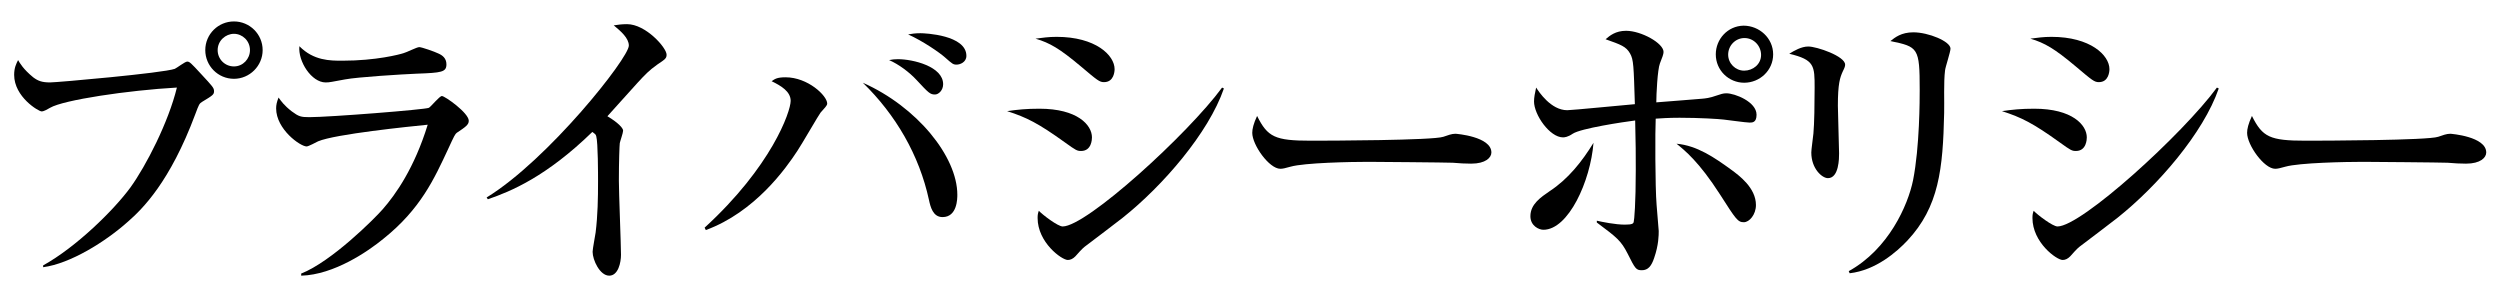
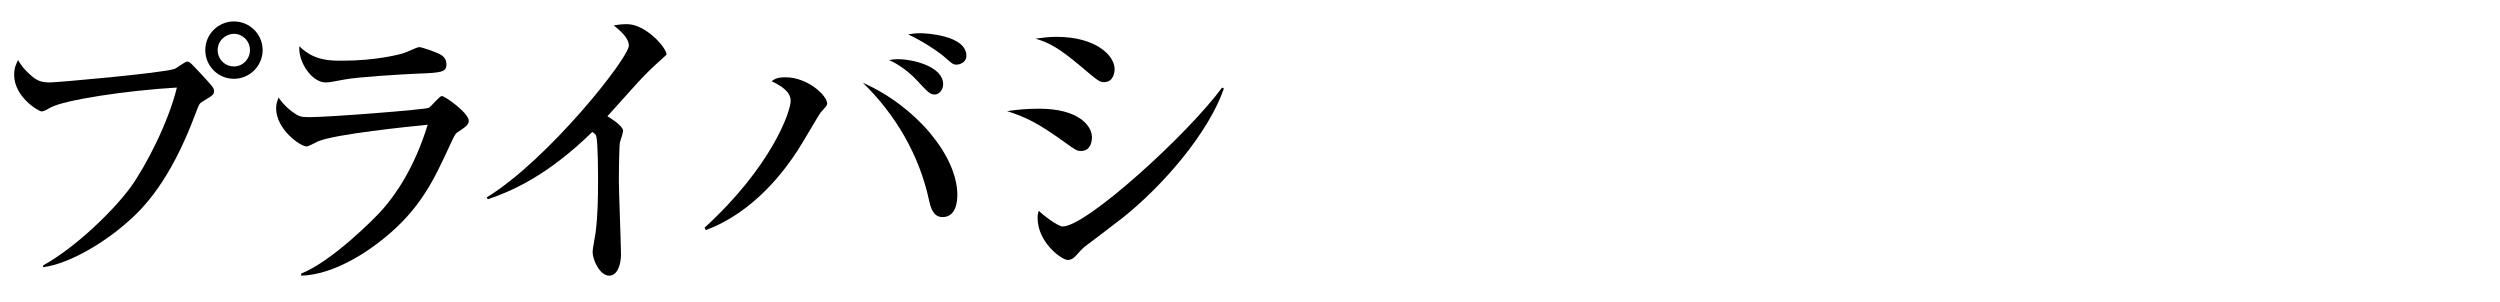
<svg xmlns="http://www.w3.org/2000/svg" width="207" height="25" viewBox="0 0 207 25" fill="none">
-   <path d="M205.86 12.625C205.86 13.05 205.385 13.55 204.185 13.55C203.785 13.55 203.16 13.525 202.66 13.475C202.185 13.45 196.085 13.4 195.66 13.4C194.21 13.4 190.385 13.475 189.235 13.8C188.785 13.925 188.585 13.975 188.385 13.975C187.46 13.975 186.06 12 186.06 11C186.06 10.675 186.16 10.25 186.46 9.6C187.335 11.35 187.935 11.65 190.91 11.65C192.36 11.65 201.035 11.625 201.885 11.325C202.26 11.2 202.56 11.075 202.885 11.075C202.935 11.075 205.86 11.3 205.86 12.625Z" fill="black" style="fill:black;fill-opacity:1;" />
-   <path d="M174.662 5.726C174.662 5.901 174.612 6.801 173.787 6.801C173.412 6.801 173.262 6.676 171.812 5.451C170.137 4.051 169.312 3.551 168.112 3.201C168.687 3.126 169.187 3.051 169.862 3.051C173.087 3.051 174.662 4.576 174.662 5.726ZM183.712 7.326C182.437 11.026 178.637 15.401 175.337 18.026C174.412 18.751 173.237 19.626 172.187 20.426C172.037 20.526 171.512 21.101 171.412 21.226C171.212 21.426 171.012 21.526 170.787 21.526C170.287 21.526 168.287 20.076 168.287 18.051C168.287 17.776 168.312 17.676 168.387 17.451C168.687 17.776 169.962 18.751 170.362 18.751C172.337 18.751 180.737 11.101 183.562 7.251L183.712 7.326ZM172.787 11.376C172.787 11.526 172.762 12.501 171.887 12.501C171.562 12.501 171.462 12.451 170.562 11.801C168.337 10.201 167.387 9.726 165.762 9.201C166.637 9.076 167.337 9.001 168.437 9.001C171.587 9.001 172.787 10.351 172.787 11.376Z" fill="black" style="fill:black;fill-opacity:1;" />
-   <path d="M161.501 4.026C161.501 4.301 161.076 5.551 161.051 5.826C160.926 6.801 161.001 8.376 160.976 9.351C160.876 13.976 160.551 17.126 157.926 19.926C157.051 20.851 155.326 22.376 153.151 22.626L153.076 22.451C156.376 20.626 157.976 17.001 158.401 14.926C158.951 12.151 158.951 8.201 158.951 7.426C158.951 3.951 158.826 3.876 156.526 3.401C156.901 3.101 157.426 2.676 158.426 2.676C159.676 2.676 161.501 3.426 161.501 4.026ZM152.776 5.351C152.776 5.476 152.751 5.576 152.576 5.926C152.351 6.426 152.176 6.926 152.176 8.751C152.176 9.376 152.276 12.126 152.276 12.701C152.276 13.076 152.276 14.751 151.351 14.751C150.876 14.751 149.976 13.976 149.976 12.626C149.976 12.401 150.101 11.526 150.151 11.051C150.226 10.251 150.251 8.551 150.251 7.276C150.251 5.451 150.251 4.951 148.151 4.451C148.551 4.201 149.151 3.851 149.726 3.851C150.426 3.851 152.776 4.651 152.776 5.351Z" fill="black" style="fill:black;fill-opacity:1;" />
-   <path d="M146.817 4.5C146.817 5.825 145.717 6.85 144.417 6.85C143.142 6.85 142.067 5.825 142.067 4.5C142.067 3.25 143.042 2.15 144.367 2.125C145.667 2.125 146.817 3.15 146.817 4.5ZM145.817 4.55C145.817 3.8 145.217 3.15 144.442 3.15C143.692 3.15 143.092 3.775 143.092 4.525C143.092 5.25 143.692 5.85 144.417 5.85C145.142 5.85 145.817 5.325 145.817 4.55ZM145.392 16.975C145.392 17.775 144.842 18.4 144.392 18.4C143.892 18.4 143.742 18.175 142.417 16.1C140.667 13.375 139.492 12.45 138.817 11.9C140.517 12.05 141.967 13.05 143.342 14.05C143.992 14.525 145.392 15.55 145.392 16.975ZM145.442 9.5C145.442 10.15 145.092 10.15 144.867 10.15C144.542 10.15 143.017 9.925 142.717 9.9C142.317 9.85 140.717 9.75 139.067 9.75C138.117 9.75 137.492 9.8 137.092 9.825C137.042 10.725 137.042 15.475 137.167 16.975C137.192 17.225 137.342 19.075 137.342 19.125C137.342 19.45 137.342 20.275 136.967 21.35C136.742 22.025 136.467 22.375 135.942 22.375C135.467 22.375 135.392 22.25 134.767 21C134.217 19.925 133.892 19.675 132.217 18.425V18.275C132.667 18.375 133.742 18.6 134.542 18.6C135.192 18.6 135.217 18.5 135.267 18.4C135.317 18.25 135.442 16.825 135.442 14.075C135.442 12.85 135.442 11.85 135.392 9.975C134.417 10.1 130.892 10.625 130.217 11.075C129.817 11.35 129.542 11.375 129.417 11.375C128.317 11.375 127.017 9.5 127.017 8.4C127.017 8.075 127.092 7.7 127.192 7.25C127.417 7.6 128.417 9.125 129.767 9.125C130.142 9.125 134.467 8.7 135.367 8.625C135.267 5.475 135.267 4.95 134.967 4.425C134.642 3.85 134.217 3.7 132.942 3.25C133.292 2.95 133.767 2.55 134.642 2.55C135.892 2.55 137.742 3.575 137.742 4.3C137.742 4.475 137.642 4.75 137.442 5.25C137.242 5.75 137.142 7.825 137.142 8.475C137.742 8.425 140.392 8.225 140.917 8.175C141.192 8.15 141.542 8.125 142.167 7.9C142.467 7.8 142.667 7.725 142.942 7.725C143.642 7.725 145.442 8.425 145.442 9.5ZM131.942 11.825C131.692 15 129.867 19.025 127.792 19.025C127.417 19.025 126.717 18.7 126.717 17.9C126.717 16.9 127.592 16.325 128.317 15.825C129.842 14.825 130.992 13.375 131.942 11.825Z" fill="black" style="fill:black;fill-opacity:1;" />
-   <path d="M123.487 12.625C123.487 13.05 123.012 13.55 121.812 13.55C121.412 13.55 120.787 13.525 120.287 13.475C119.812 13.45 113.712 13.4 113.287 13.4C111.837 13.4 108.012 13.475 106.862 13.8C106.412 13.925 106.212 13.975 106.012 13.975C105.087 13.975 103.687 12 103.687 11C103.687 10.675 103.787 10.25 104.087 9.6C104.962 11.35 105.562 11.65 108.537 11.65C109.987 11.65 118.662 11.625 119.512 11.325C119.887 11.2 120.187 11.075 120.512 11.075C120.562 11.075 123.487 11.3 123.487 12.625Z" fill="black" style="fill:black;fill-opacity:1;" />
  <path d="M92.289 5.726C92.289 5.901 92.239 6.801 91.414 6.801C91.039 6.801 90.889 6.676 89.439 5.451C87.764 4.051 86.939 3.551 85.739 3.201C86.314 3.126 86.814 3.051 87.489 3.051C90.714 3.051 92.289 4.576 92.289 5.726ZM101.339 7.326C100.064 11.026 96.264 15.401 92.964 18.026C92.039 18.751 90.864 19.626 89.814 20.426C89.664 20.526 89.139 21.101 89.039 21.226C88.839 21.426 88.639 21.526 88.414 21.526C87.914 21.526 85.914 20.076 85.914 18.051C85.914 17.776 85.939 17.676 86.014 17.451C86.314 17.776 87.589 18.751 87.989 18.751C89.964 18.751 98.364 11.101 101.189 7.251L101.339 7.326ZM90.414 11.376C90.414 11.526 90.389 12.501 89.514 12.501C89.189 12.501 89.089 12.451 88.189 11.801C85.964 10.201 85.014 9.726 83.389 9.201C84.264 9.076 84.964 9.001 86.064 9.001C89.214 9.001 90.414 10.351 90.414 11.376Z" fill="black" style="fill:black;fill-opacity:1;" />
  <path d="M73.617 4.975C73.892 4.925 74.042 4.9 74.342 4.9C75.592 4.9 78.092 5.5 78.092 6.975C78.092 7.475 77.717 7.825 77.417 7.825C77.017 7.825 76.892 7.7 75.892 6.625C75.292 5.975 74.417 5.325 73.617 4.975ZM58.442 19.05L58.342 18.85C63.867 13.8 65.467 9.25 65.467 8.35C65.467 7.575 64.667 7.1 63.892 6.725C64.142 6.55 64.317 6.4 65.042 6.4C66.892 6.4 68.492 7.925 68.492 8.575C68.492 8.75 68.267 8.95 67.942 9.325C67.842 9.425 66.342 12.025 66.017 12.5C65.067 13.95 62.517 17.55 58.442 19.05ZM75.192 2.85C75.492 2.8 75.742 2.75 76.217 2.75C76.592 2.75 80.017 2.9 80.017 4.625C80.017 5.15 79.492 5.35 79.217 5.35C78.917 5.35 78.867 5.3 78.242 4.75C77.792 4.35 76.417 3.4 75.192 2.85ZM71.442 6.85C75.942 8.85 79.267 12.975 79.267 16.125C79.267 16.425 79.267 17.975 78.042 17.975C77.242 17.975 77.042 17.125 76.917 16.55C76.117 12.85 74.167 9.5 71.442 6.85Z" fill="black" style="fill:black;fill-opacity:1;" />
-   <path d="M55.193 4.525C55.193 4.825 55.093 4.9 54.418 5.35C53.718 5.85 53.418 6.175 52.793 6.85C52.393 7.275 50.668 9.225 50.293 9.625C50.718 9.875 51.593 10.475 51.593 10.825C51.593 11 51.343 11.7 51.318 11.85C51.293 12.05 51.243 13.375 51.243 14.975C51.243 15.95 51.418 20.25 51.418 21.1C51.418 21.725 51.193 22.825 50.443 22.825C49.668 22.825 49.068 21.525 49.068 20.85C49.068 20.6 49.293 19.475 49.318 19.25C49.493 17.825 49.518 16.425 49.518 15C49.518 14.5 49.518 11.775 49.368 11.275C49.318 11.125 49.318 11.125 49.043 10.925C45.243 14.625 42.293 15.85 40.393 16.5L40.293 16.35C45.393 13.225 52.068 4.8 52.068 3.775C52.068 3.15 51.393 2.575 50.818 2.1C51.143 2.05 51.468 2 51.918 2C53.468 2 55.193 3.95 55.193 4.525Z" fill="black" style="fill:black;fill-opacity:1;" />
+   <path d="M55.193 4.525C53.718 5.85 53.418 6.175 52.793 6.85C52.393 7.275 50.668 9.225 50.293 9.625C50.718 9.875 51.593 10.475 51.593 10.825C51.593 11 51.343 11.7 51.318 11.85C51.293 12.05 51.243 13.375 51.243 14.975C51.243 15.95 51.418 20.25 51.418 21.1C51.418 21.725 51.193 22.825 50.443 22.825C49.668 22.825 49.068 21.525 49.068 20.85C49.068 20.6 49.293 19.475 49.318 19.25C49.493 17.825 49.518 16.425 49.518 15C49.518 14.5 49.518 11.775 49.368 11.275C49.318 11.125 49.318 11.125 49.043 10.925C45.243 14.625 42.293 15.85 40.393 16.5L40.293 16.35C45.393 13.225 52.068 4.8 52.068 3.775C52.068 3.15 51.393 2.575 50.818 2.1C51.143 2.05 51.468 2 51.918 2C53.468 2 55.193 3.95 55.193 4.525Z" fill="black" style="fill:black;fill-opacity:1;" />
  <path d="M36.964 5.326C36.964 5.976 36.564 6.026 34.489 6.101C33.314 6.151 29.614 6.376 28.564 6.576C27.439 6.776 27.314 6.826 26.964 6.826C25.789 6.826 24.664 5.076 24.789 3.826C25.964 5.026 27.339 5.026 28.339 5.026C31.164 5.026 33.114 4.501 33.414 4.401C33.639 4.351 34.514 3.901 34.714 3.901C34.914 3.901 35.989 4.276 36.289 4.426C36.639 4.576 36.964 4.826 36.964 5.326ZM38.814 10.001C38.814 10.326 38.564 10.501 37.814 11.001C37.689 11.101 37.614 11.226 37.089 12.376C35.964 14.776 34.839 17.301 31.739 19.776C30.489 20.801 27.664 22.751 24.939 22.826V22.651C27.464 21.651 31.014 18.101 31.689 17.326C32.764 16.101 34.314 13.901 35.414 10.326C33.914 10.476 27.764 11.101 26.339 11.701C26.189 11.776 25.539 12.126 25.389 12.126C24.864 12.126 22.864 10.701 22.864 8.976C22.864 8.701 22.914 8.451 23.064 8.076C23.264 8.351 23.514 8.726 24.164 9.226C24.739 9.651 24.914 9.701 25.614 9.701C27.264 9.701 35.214 9.076 35.514 8.926C35.714 8.801 36.389 7.951 36.589 7.951C36.839 7.951 38.814 9.351 38.814 10.001Z" fill="black" style="fill:black;fill-opacity:1;" />
  <path d="M3.572 22.125V21.975C6.322 20.45 9.422 17.4 10.797 15.525C12.097 13.725 13.947 10.125 14.647 7.25C10.622 7.475 5.247 8.275 4.147 8.925C3.972 9.025 3.647 9.225 3.447 9.225C3.197 9.225 1.172 8.025 1.172 6.2C1.172 5.6 1.347 5.275 1.497 4.975C1.647 5.225 1.922 5.725 2.747 6.4C3.147 6.7 3.472 6.825 4.147 6.825C4.722 6.825 13.497 6.05 14.472 5.7C14.647 5.625 15.322 5.1 15.497 5.1C15.697 5.1 15.797 5.2 16.672 6.15C17.597 7.15 17.722 7.275 17.722 7.55C17.722 7.825 17.622 7.9 16.747 8.425C16.497 8.575 16.472 8.65 16.172 9.45C14.072 15.075 11.797 17.3 10.597 18.35C8.722 20.025 5.822 21.825 3.572 22.125ZM19.372 1.775C20.672 1.775 21.747 2.825 21.747 4.15C21.747 5.45 20.672 6.525 19.372 6.525C18.047 6.525 16.997 5.45 16.997 4.15C16.997 2.825 18.072 1.775 19.372 1.775ZM19.372 2.8C18.672 2.8 18.022 3.375 18.022 4.15C18.022 4.9 18.622 5.5 19.372 5.5C20.122 5.5 20.697 4.875 20.697 4.15C20.697 3.375 20.072 2.8 19.372 2.8Z" fill="black" style="fill:black;fill-opacity:1;" />
</svg>